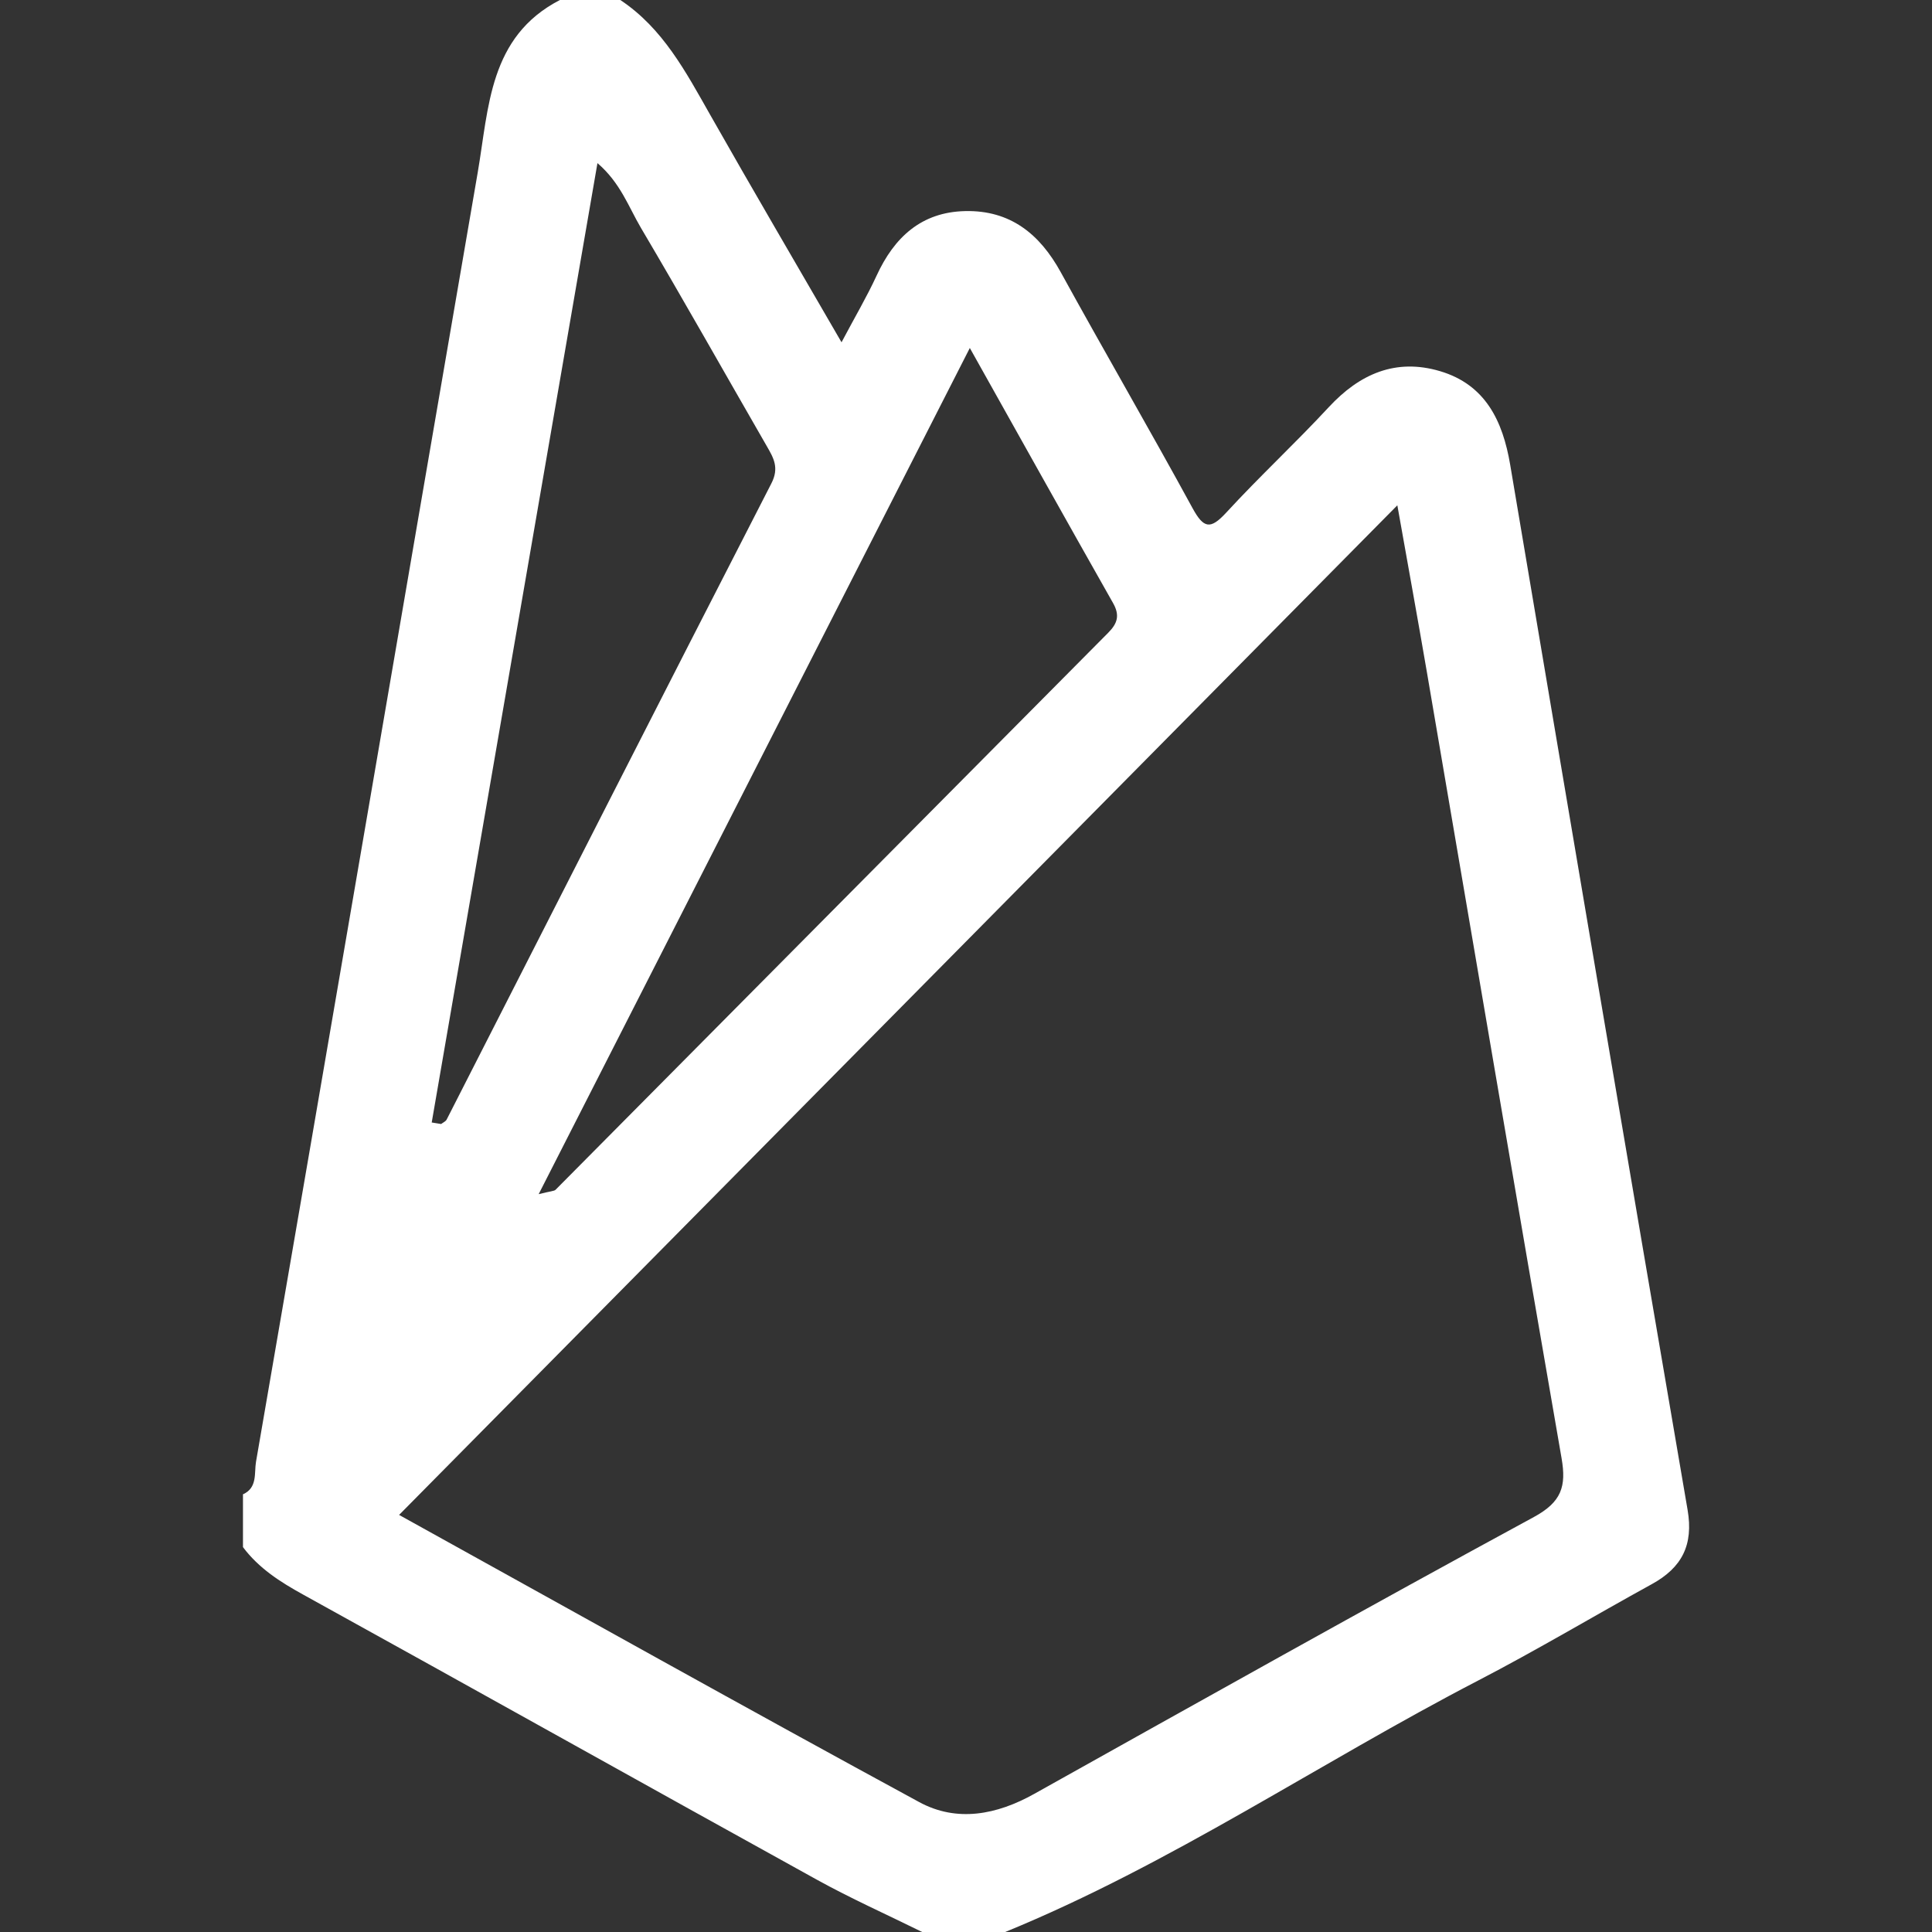
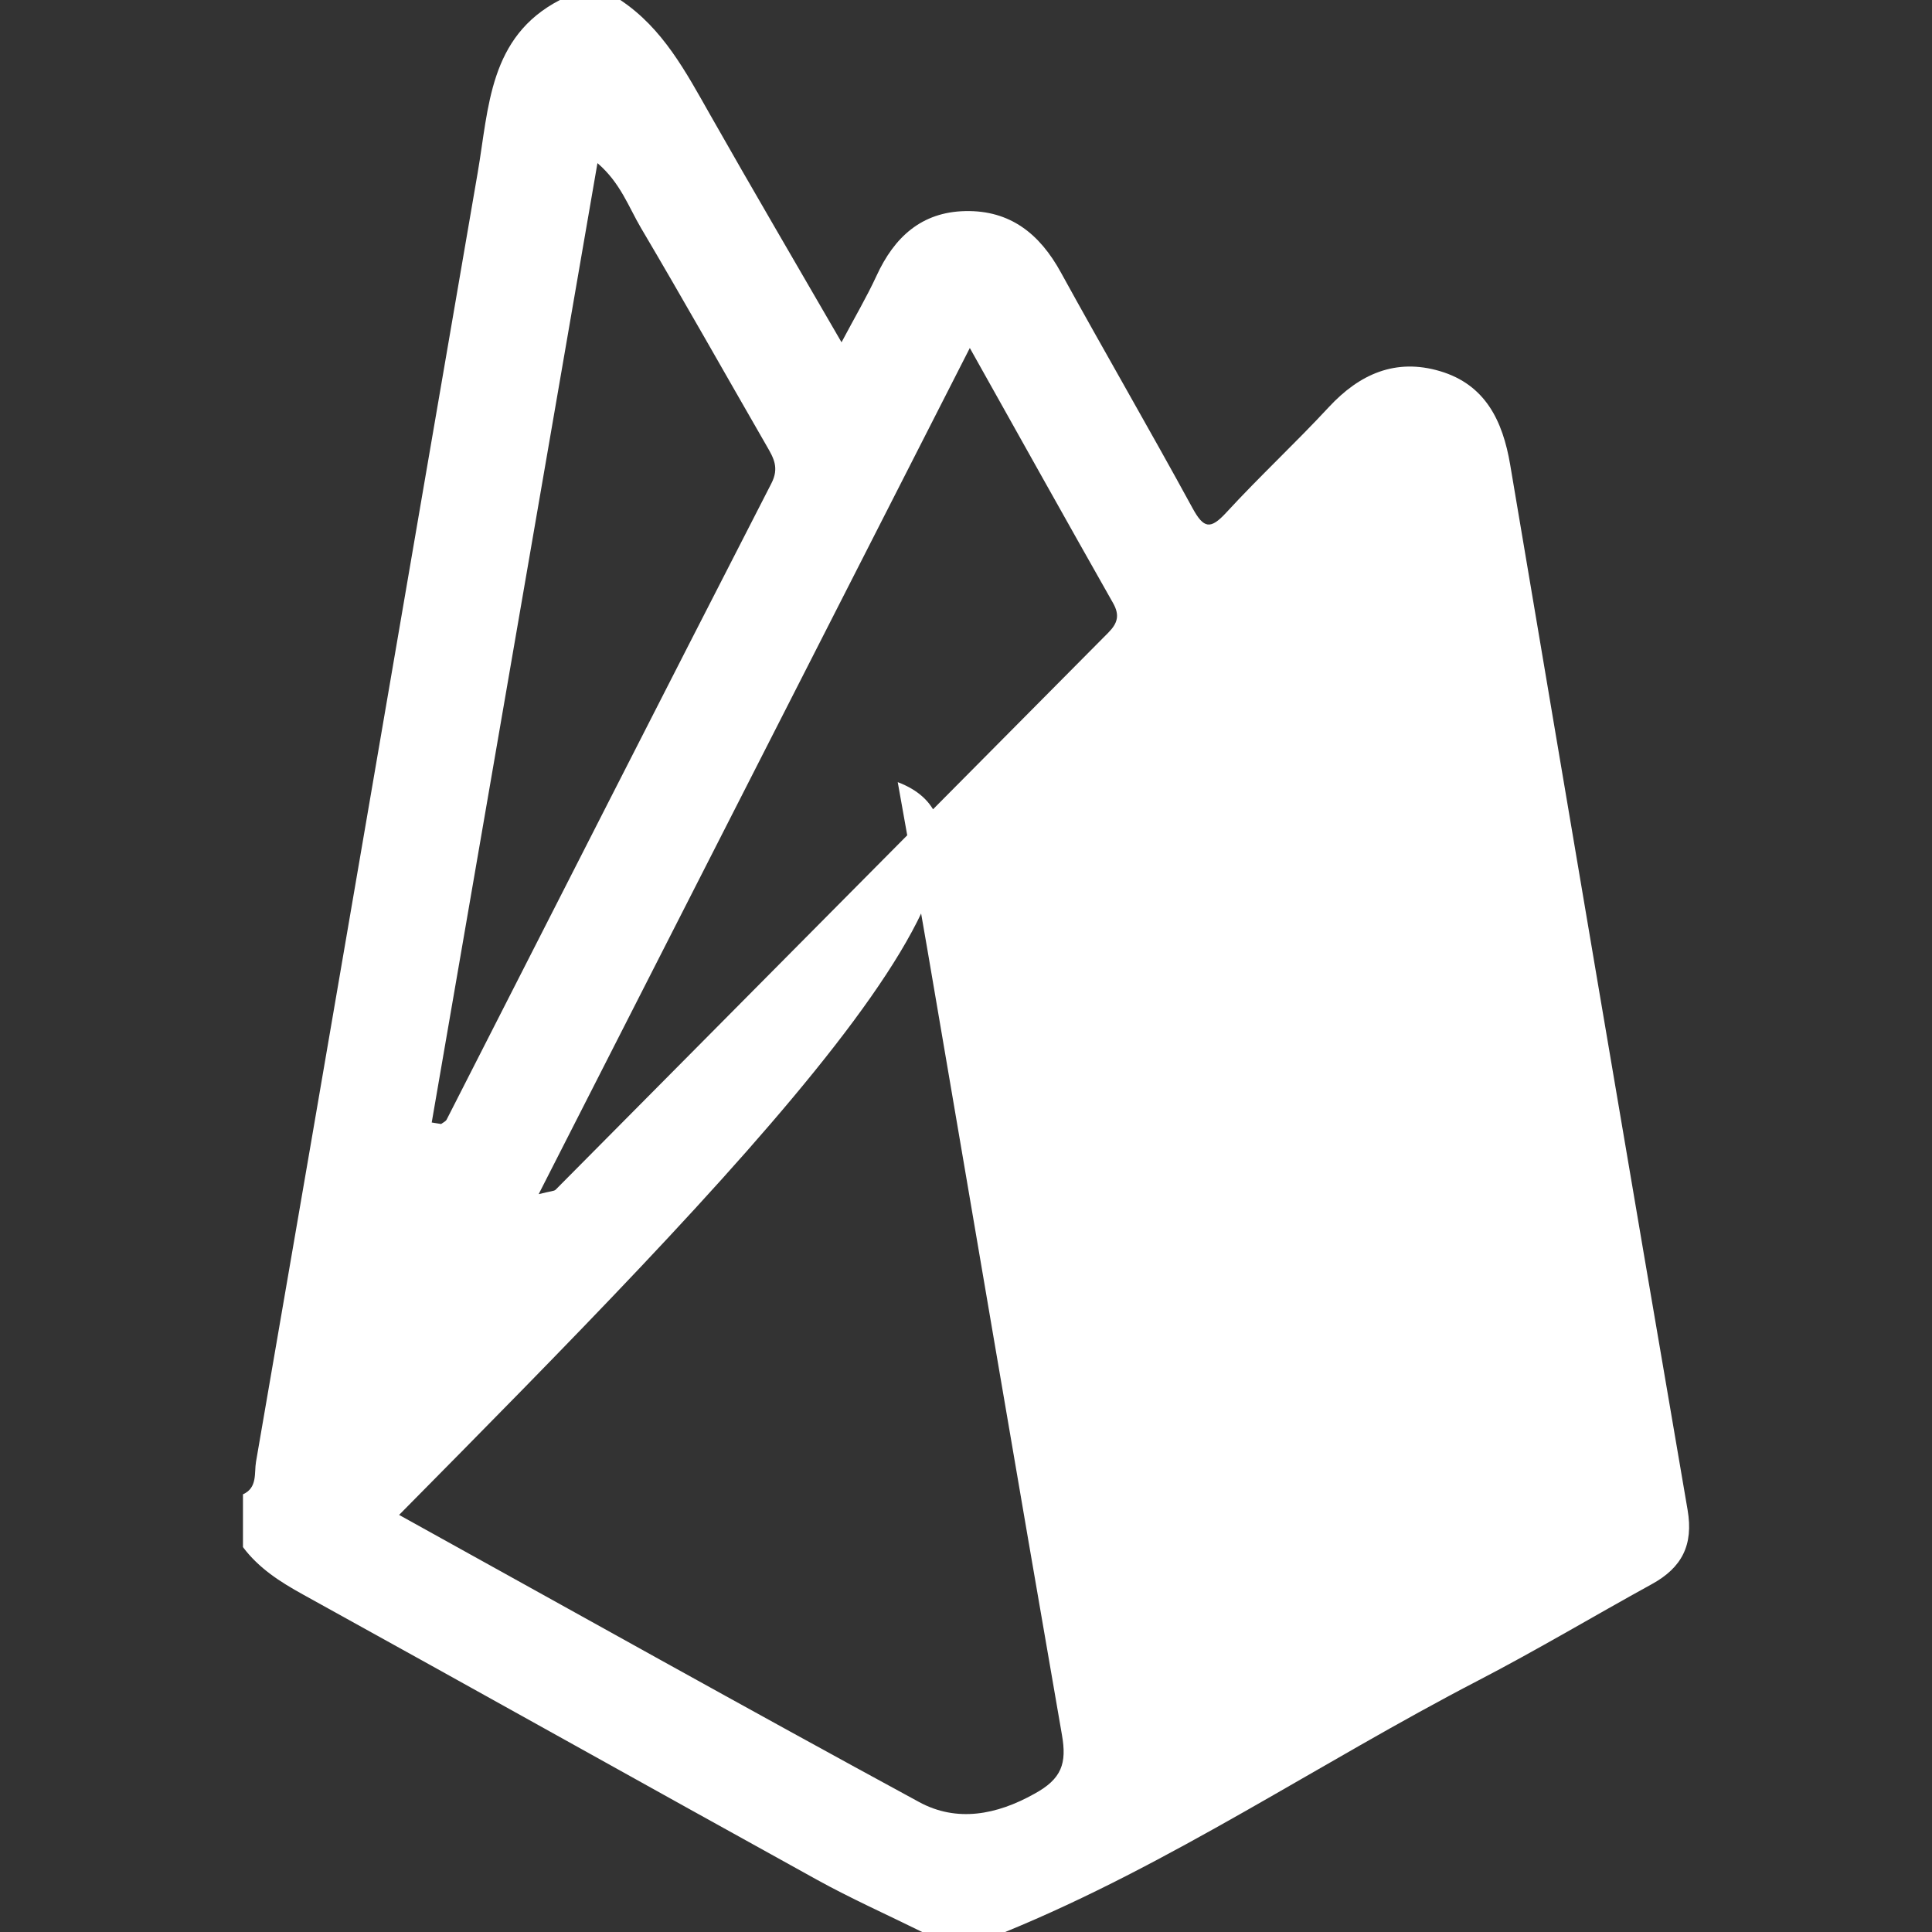
<svg xmlns="http://www.w3.org/2000/svg" version="1.1" id="Layer_1" x="0px" y="0px" width="42px" height="42px" viewBox="0 0 42 42" enable-background="new 0 0 42 42" xml:space="preserve">
  <rect x="0" y="0" width="42" height="42" fill="#333333" stroke="none" />
-   <path fill="#FFFFFF" d="M5.282,33.633c0-0.383,0-0.766,0-1.148c0.32-0.142,0.242-0.468,0.283-0.705  c1.615-9.341,3.21-18.686,4.82-28.029c0.243-1.41,0.243-2.953,1.787-3.751c0.438,0,0.875,0,1.313,0  c0.929,0.617,1.426,1.567,1.956,2.5c0.923,1.628,1.87,3.242,2.853,4.941c0.289-0.546,0.549-0.986,0.762-1.448  c0.384-0.835,0.974-1.384,1.928-1.404c0.976-0.021,1.618,0.495,2.076,1.329c0.943,1.716,1.928,3.41,2.865,5.129  c0.242,0.443,0.388,0.47,0.732,0.097c0.721-0.784,1.504-1.51,2.228-2.291c0.672-0.726,1.458-1.07,2.421-0.784  c0.986,0.293,1.363,1.082,1.524,2.033c1.278,7.575,2.558,15.15,3.857,22.722c0.131,0.765-0.125,1.255-0.776,1.613  c-1.264,0.695-2.503,1.436-3.782,2.099C28.683,38.323,25.46,40.523,21.852,42c-0.602,0-1.203,0-1.805,0  c-0.765-0.378-1.546-0.726-2.291-1.138c-3.727-2.059-7.441-4.14-11.168-6.198C6.09,34.389,5.626,34.093,5.282,33.633z M8.676,32.933  c3.825,2.118,7.553,4.205,11.307,6.243c0.818,0.444,1.685,0.278,2.501-0.179c3.613-2.019,7.223-4.044,10.861-6.018  c0.602-0.327,0.709-0.665,0.602-1.28c-0.989-5.692-1.953-11.389-2.927-17.084c-0.199-1.162-0.411-2.321-0.643-3.63  C23.085,18.358,15.923,25.602,8.676,32.933z M21.083,7.565C17.921,13.77,14.849,19.8,11.71,25.96  c0.267-0.068,0.337-0.064,0.369-0.097c4.006-4.036,8.008-8.075,12.014-12.109c0.202-0.204,0.254-0.379,0.104-0.644  C23.179,11.314,22.174,9.511,21.083,7.565z M9.385,24.402c0.068,0.011,0.137,0.022,0.205,0.033c0.041-0.032,0.098-0.055,0.12-0.097  c2.351-4.61,4.695-9.224,7.059-13.829c0.174-0.339,0.049-0.553-0.101-0.812c-0.911-1.581-1.806-3.172-2.734-4.742  c-0.268-0.454-0.446-0.981-0.946-1.409C11.777,10.555,10.581,17.479,9.385,24.402z" />
+   <path fill="#FFFFFF" d="M5.282,33.633c0-0.383,0-0.766,0-1.148c0.32-0.142,0.242-0.468,0.283-0.705  c1.615-9.341,3.21-18.686,4.82-28.029c0.243-1.41,0.243-2.953,1.787-3.751c0.438,0,0.875,0,1.313,0  c0.929,0.617,1.426,1.567,1.956,2.5c0.923,1.628,1.87,3.242,2.853,4.941c0.289-0.546,0.549-0.986,0.762-1.448  c0.384-0.835,0.974-1.384,1.928-1.404c0.976-0.021,1.618,0.495,2.076,1.329c0.943,1.716,1.928,3.41,2.865,5.129  c0.242,0.443,0.388,0.47,0.732,0.097c0.721-0.784,1.504-1.51,2.228-2.291c0.672-0.726,1.458-1.07,2.421-0.784  c0.986,0.293,1.363,1.082,1.524,2.033c1.278,7.575,2.558,15.15,3.857,22.722c0.131,0.765-0.125,1.255-0.776,1.613  c-1.264,0.695-2.503,1.436-3.782,2.099C28.683,38.323,25.46,40.523,21.852,42c-0.602,0-1.203,0-1.805,0  c-0.765-0.378-1.546-0.726-2.291-1.138c-3.727-2.059-7.441-4.14-11.168-6.198C6.09,34.389,5.626,34.093,5.282,33.633z M8.676,32.933  c3.825,2.118,7.553,4.205,11.307,6.243c0.818,0.444,1.685,0.278,2.501-0.179c0.602-0.327,0.709-0.665,0.602-1.28c-0.989-5.692-1.953-11.389-2.927-17.084c-0.199-1.162-0.411-2.321-0.643-3.63  C23.085,18.358,15.923,25.602,8.676,32.933z M21.083,7.565C17.921,13.77,14.849,19.8,11.71,25.96  c0.267-0.068,0.337-0.064,0.369-0.097c4.006-4.036,8.008-8.075,12.014-12.109c0.202-0.204,0.254-0.379,0.104-0.644  C23.179,11.314,22.174,9.511,21.083,7.565z M9.385,24.402c0.068,0.011,0.137,0.022,0.205,0.033c0.041-0.032,0.098-0.055,0.12-0.097  c2.351-4.61,4.695-9.224,7.059-13.829c0.174-0.339,0.049-0.553-0.101-0.812c-0.911-1.581-1.806-3.172-2.734-4.742  c-0.268-0.454-0.446-0.981-0.946-1.409C11.777,10.555,10.581,17.479,9.385,24.402z" />
</svg>